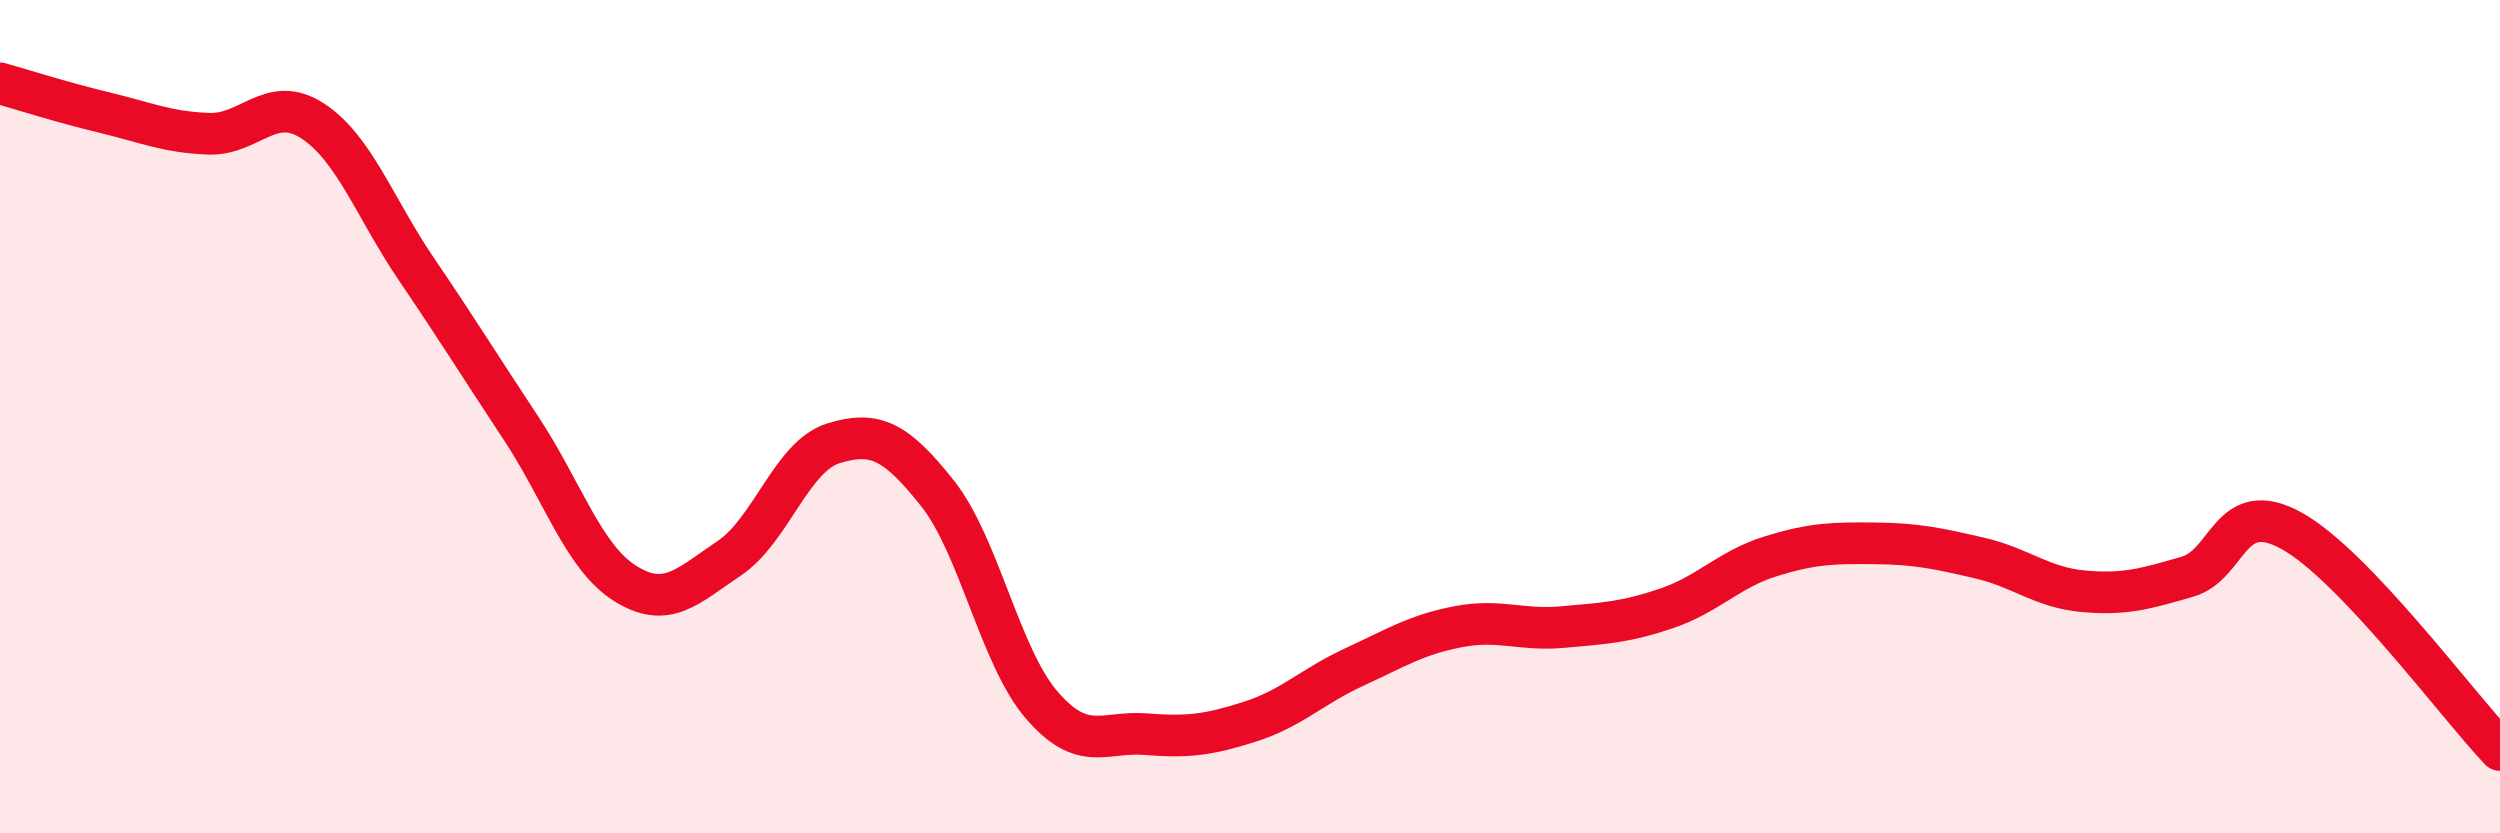
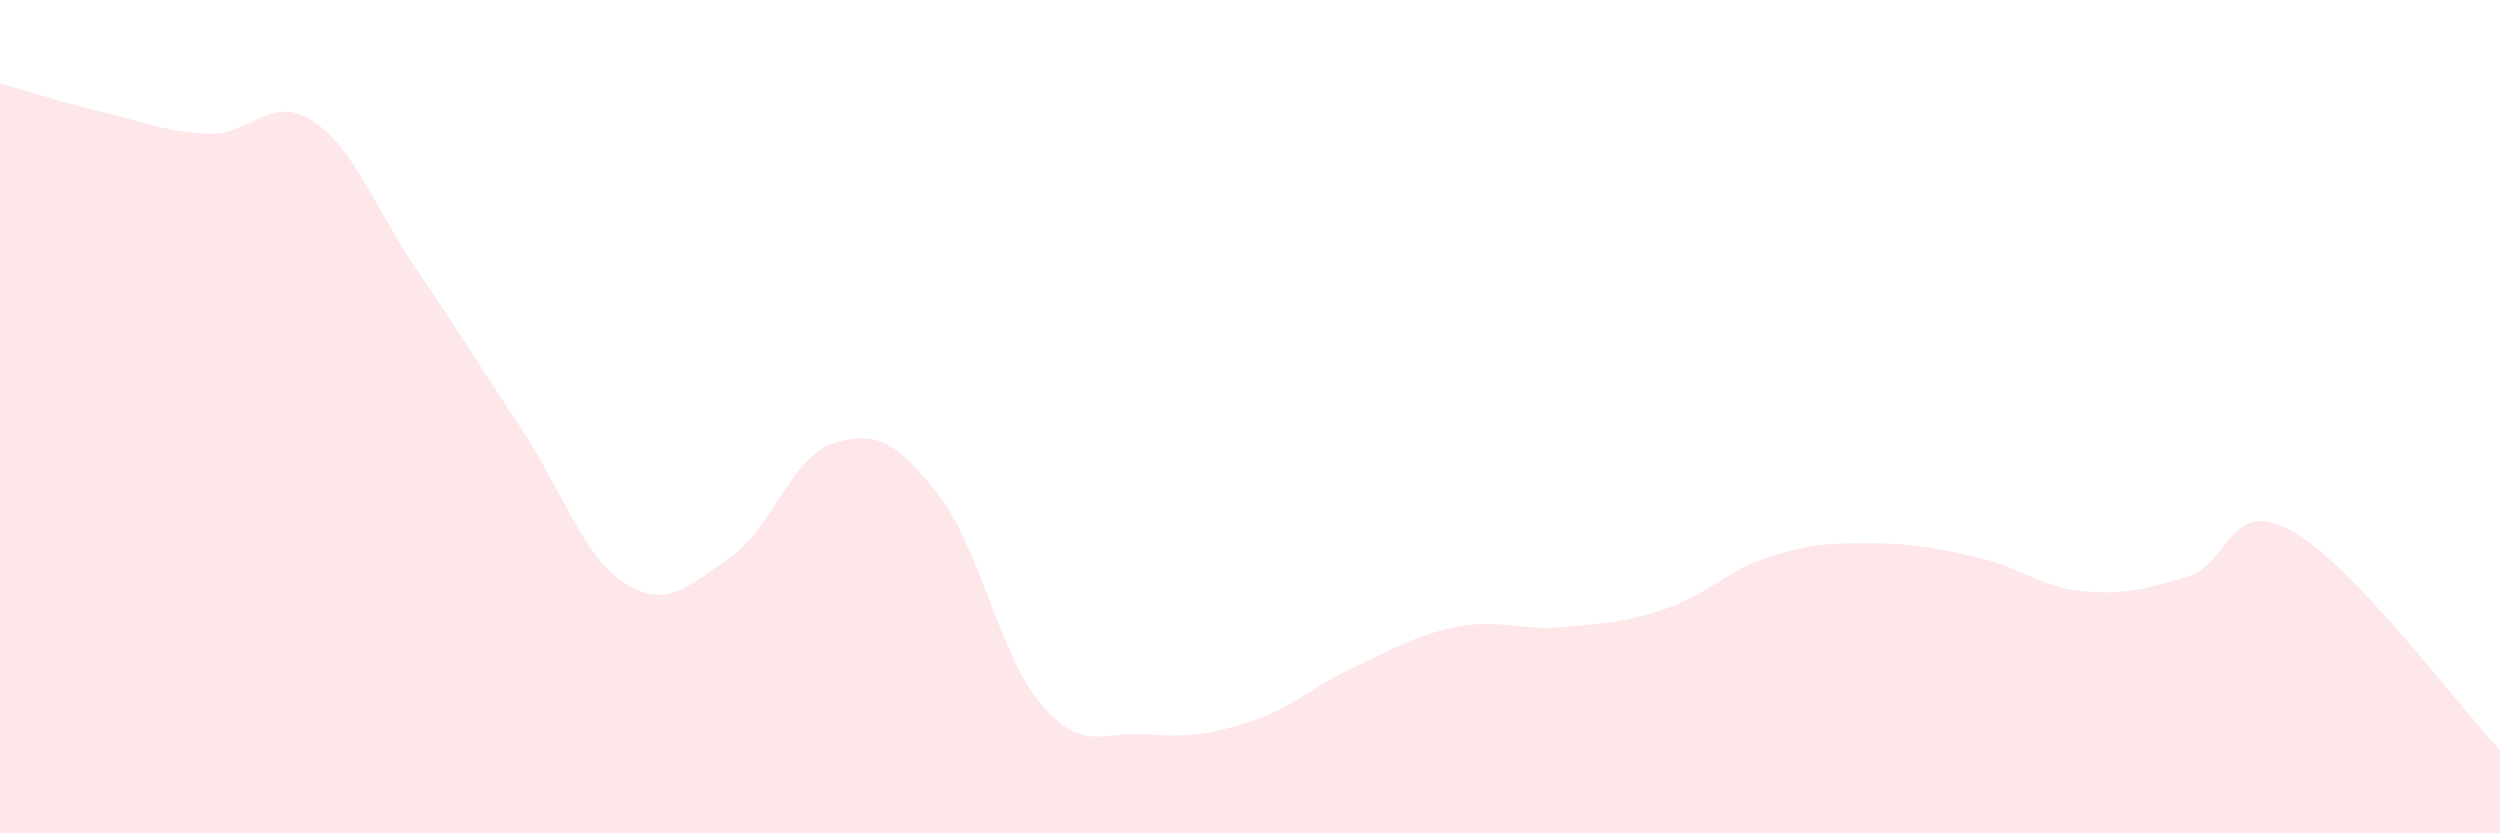
<svg xmlns="http://www.w3.org/2000/svg" width="60" height="20" viewBox="0 0 60 20">
  <path d="M 0,2 C 0.5,2.14 1.5,2.46 2.5,2.7 C 3.5,2.94 4,3.17 5,3.21 C 6,3.25 6.5,2.25 7.5,2.9 C 8.5,3.55 9,5 10,6.47 C 11,7.94 11.5,8.76 12.5,10.27 C 13.5,11.78 14,13.37 15,14 C 16,14.63 16.5,14.07 17.5,13.4 C 18.5,12.73 19,10.95 20,10.64 C 21,10.33 21.5,10.58 22.5,11.84 C 23.5,13.1 24,15.76 25,16.92 C 26,18.08 26.5,17.54 27.5,17.62 C 28.5,17.7 29,17.64 30,17.32 C 31,17 31.5,16.47 32.5,16.01 C 33.5,15.55 34,15.23 35,15.04 C 36,14.85 36.5,15.14 37.5,15.05 C 38.5,14.96 39,14.94 40,14.6 C 41,14.26 41.5,13.66 42.5,13.35 C 43.5,13.04 44,13.03 45,13.04 C 46,13.05 46.5,13.16 47.5,13.39 C 48.5,13.62 49,14.1 50,14.19 C 51,14.28 51.5,14.13 52.5,13.84 C 53.5,13.55 53.5,11.91 55,12.74 C 56.5,13.57 59,16.95 60,18L60 20L0 20Z" fill="#EB0A25" opacity="0.1" stroke-linecap="round" stroke-linejoin="round" />
-   <path d="M 0,2 C 0.5,2.14 1.5,2.46 2.5,2.7 C 3.5,2.94 4,3.17 5,3.21 C 6,3.25 6.5,2.25 7.5,2.9 C 8.5,3.55 9,5 10,6.47 C 11,7.94 11.5,8.76 12.5,10.27 C 13.5,11.78 14,13.37 15,14 C 16,14.63 16.5,14.07 17.5,13.4 C 18.5,12.73 19,10.95 20,10.64 C 21,10.33 21.5,10.58 22.5,11.84 C 23.5,13.1 24,15.76 25,16.92 C 26,18.08 26.5,17.54 27.5,17.62 C 28.5,17.7 29,17.64 30,17.32 C 31,17 31.5,16.47 32.5,16.01 C 33.5,15.55 34,15.23 35,15.04 C 36,14.85 36.5,15.14 37.5,15.05 C 38.5,14.96 39,14.94 40,14.6 C 41,14.26 41.5,13.66 42.5,13.35 C 43.5,13.04 44,13.03 45,13.04 C 46,13.05 46.5,13.16 47.5,13.39 C 48.5,13.62 49,14.1 50,14.19 C 51,14.28 51.5,14.13 52.5,13.84 C 53.5,13.55 53.5,11.91 55,12.74 C 56.5,13.57 59,16.95 60,18" stroke="#EB0A25" stroke-width="1" fill="none" stroke-linecap="round" stroke-linejoin="round" />
</svg>